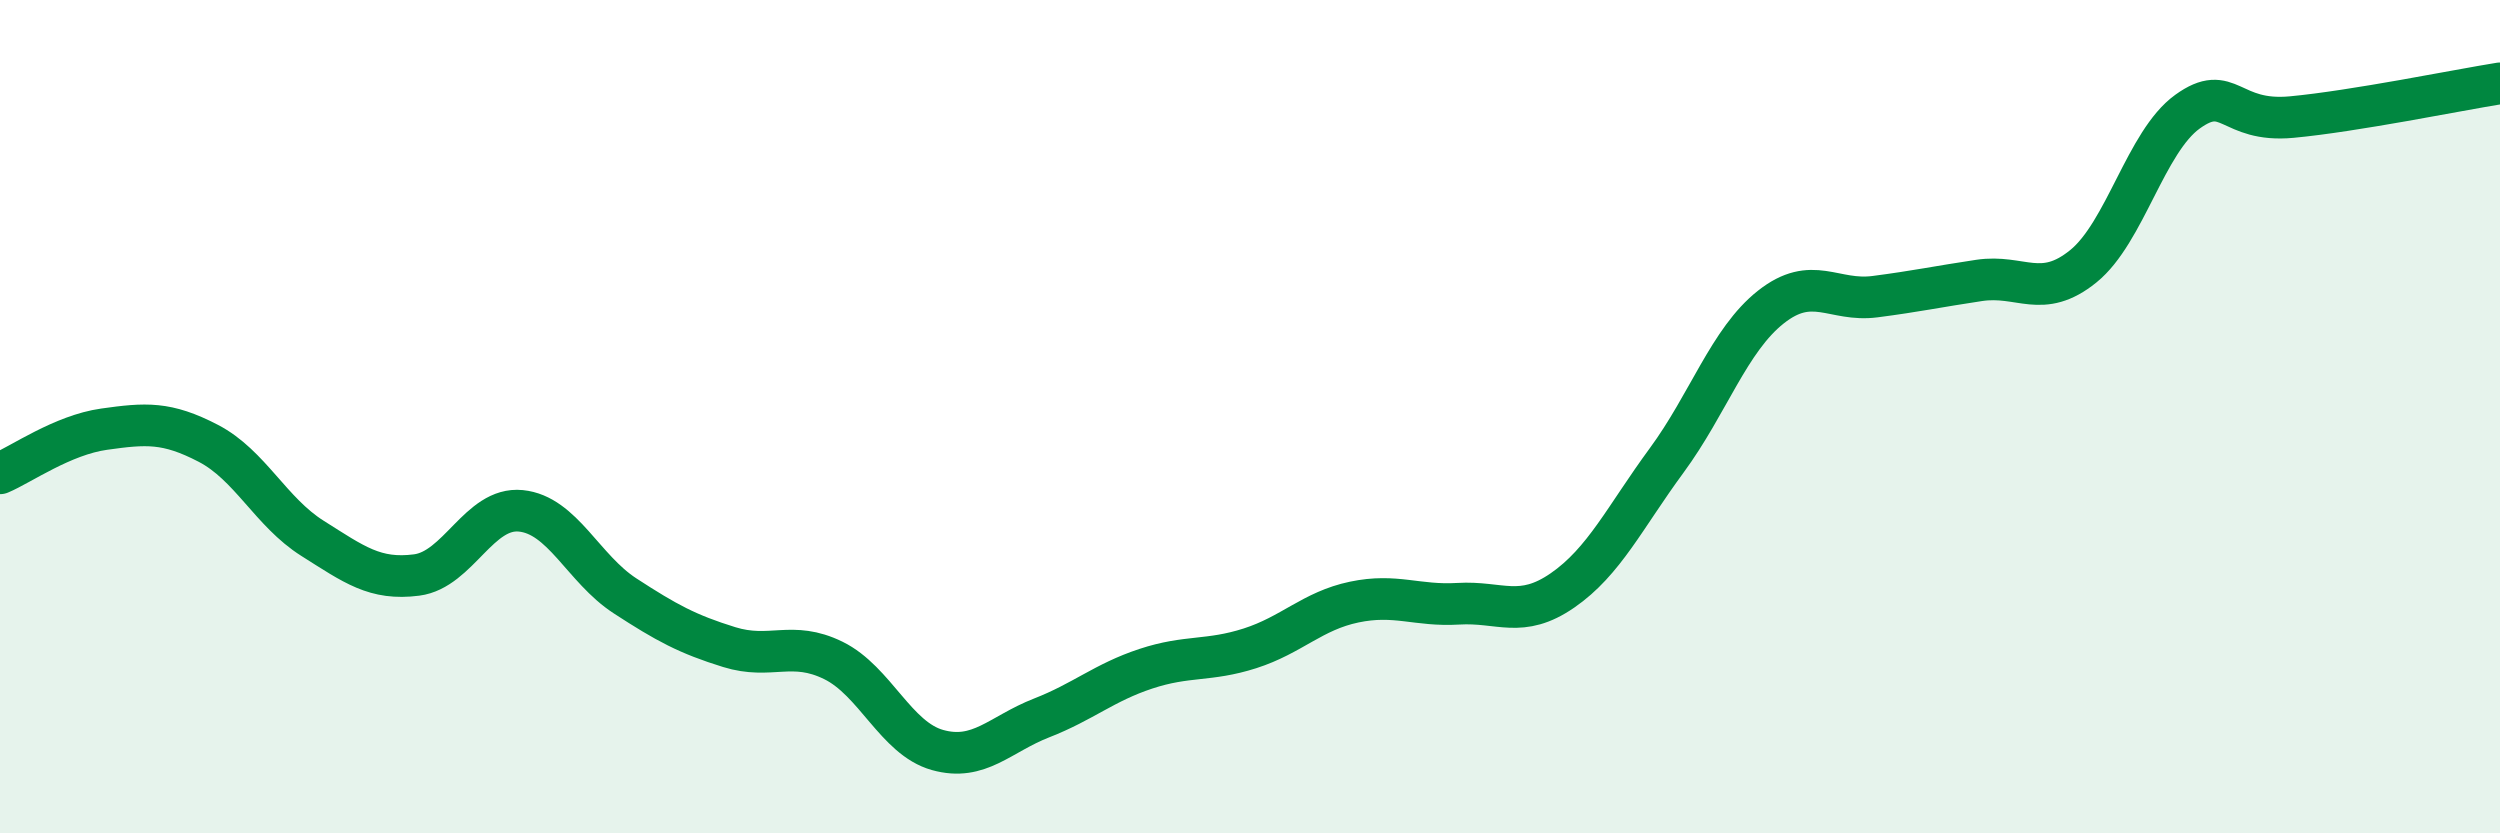
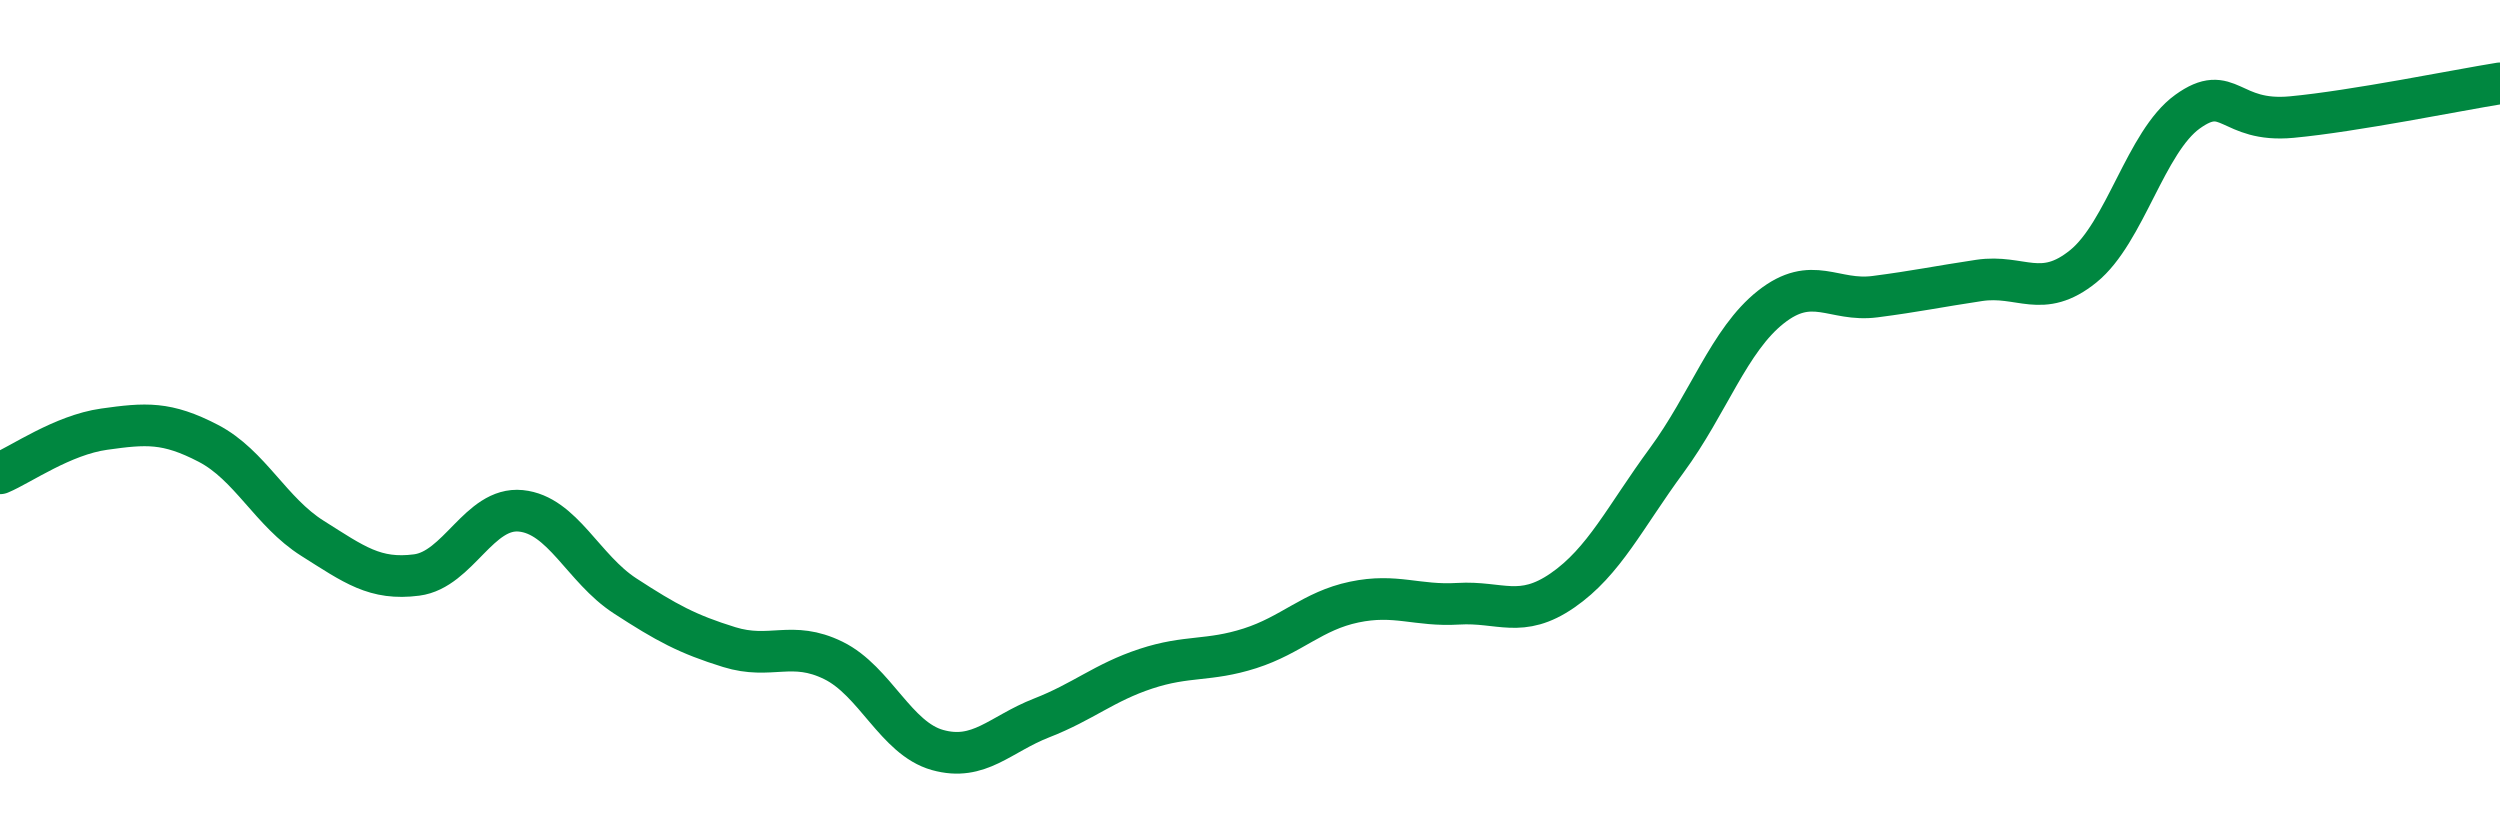
<svg xmlns="http://www.w3.org/2000/svg" width="60" height="20" viewBox="0 0 60 20">
-   <path d="M 0,11.36 C 0.5,11.15 1.5,10.44 2.5,10.3 C 3.5,10.16 4,10.12 5,10.64 C 6,11.16 6.5,12.29 7.5,12.92 C 8.5,13.55 9,13.93 10,13.8 C 11,13.67 11.5,12.16 12.5,12.26 C 13.5,12.36 14,13.65 15,14.3 C 16,14.95 16.5,15.22 17.5,15.53 C 18.5,15.84 19,15.36 20,15.85 C 21,16.34 21.5,17.72 22.5,18 C 23.5,18.28 24,17.62 25,17.23 C 26,16.84 26.5,16.38 27.5,16.05 C 28.5,15.72 29,15.88 30,15.56 C 31,15.24 31.5,14.66 32.5,14.45 C 33.5,14.24 34,14.55 35,14.49 C 36,14.43 36.5,14.86 37.5,14.17 C 38.5,13.48 39,12.41 40,11.05 C 41,9.69 41.5,8.16 42.5,7.37 C 43.5,6.58 44,7.25 45,7.12 C 46,6.99 46.5,6.88 47.5,6.73 C 48.5,6.58 49,7.2 50,6.39 C 51,5.58 51.5,3.4 52.5,2.68 C 53.5,1.96 53.5,2.95 55,2.81 C 56.5,2.67 59,2.16 60,2L60 20L0 20Z" fill="#008740" opacity="0.1" stroke-linecap="round" stroke-linejoin="round" />
  <path d="M 0,11.36 C 0.5,11.15 1.5,10.44 2.5,10.3 C 3.5,10.16 4,10.12 5,10.64 C 6,11.16 6.5,12.29 7.5,12.92 C 8.5,13.55 9,13.93 10,13.8 C 11,13.67 11.5,12.16 12.5,12.26 C 13.5,12.36 14,13.65 15,14.3 C 16,14.95 16.5,15.22 17.5,15.53 C 18.5,15.84 19,15.36 20,15.85 C 21,16.34 21.5,17.72 22.5,18 C 23.5,18.28 24,17.62 25,17.23 C 26,16.84 26.5,16.38 27.5,16.05 C 28.5,15.72 29,15.88 30,15.56 C 31,15.24 31.5,14.66 32.5,14.45 C 33.5,14.24 34,14.55 35,14.49 C 36,14.43 36.5,14.86 37.5,14.17 C 38.5,13.48 39,12.41 40,11.05 C 41,9.69 41.5,8.16 42.5,7.37 C 43.5,6.58 44,7.25 45,7.12 C 46,6.99 46.5,6.88 47.5,6.73 C 48.5,6.58 49,7.2 50,6.39 C 51,5.58 51.5,3.4 52.5,2.68 C 53.5,1.96 53.5,2.95 55,2.81 C 56.5,2.67 59,2.16 60,2" stroke="#008740" stroke-width="1" fill="none" stroke-linecap="round" stroke-linejoin="round" />
</svg>